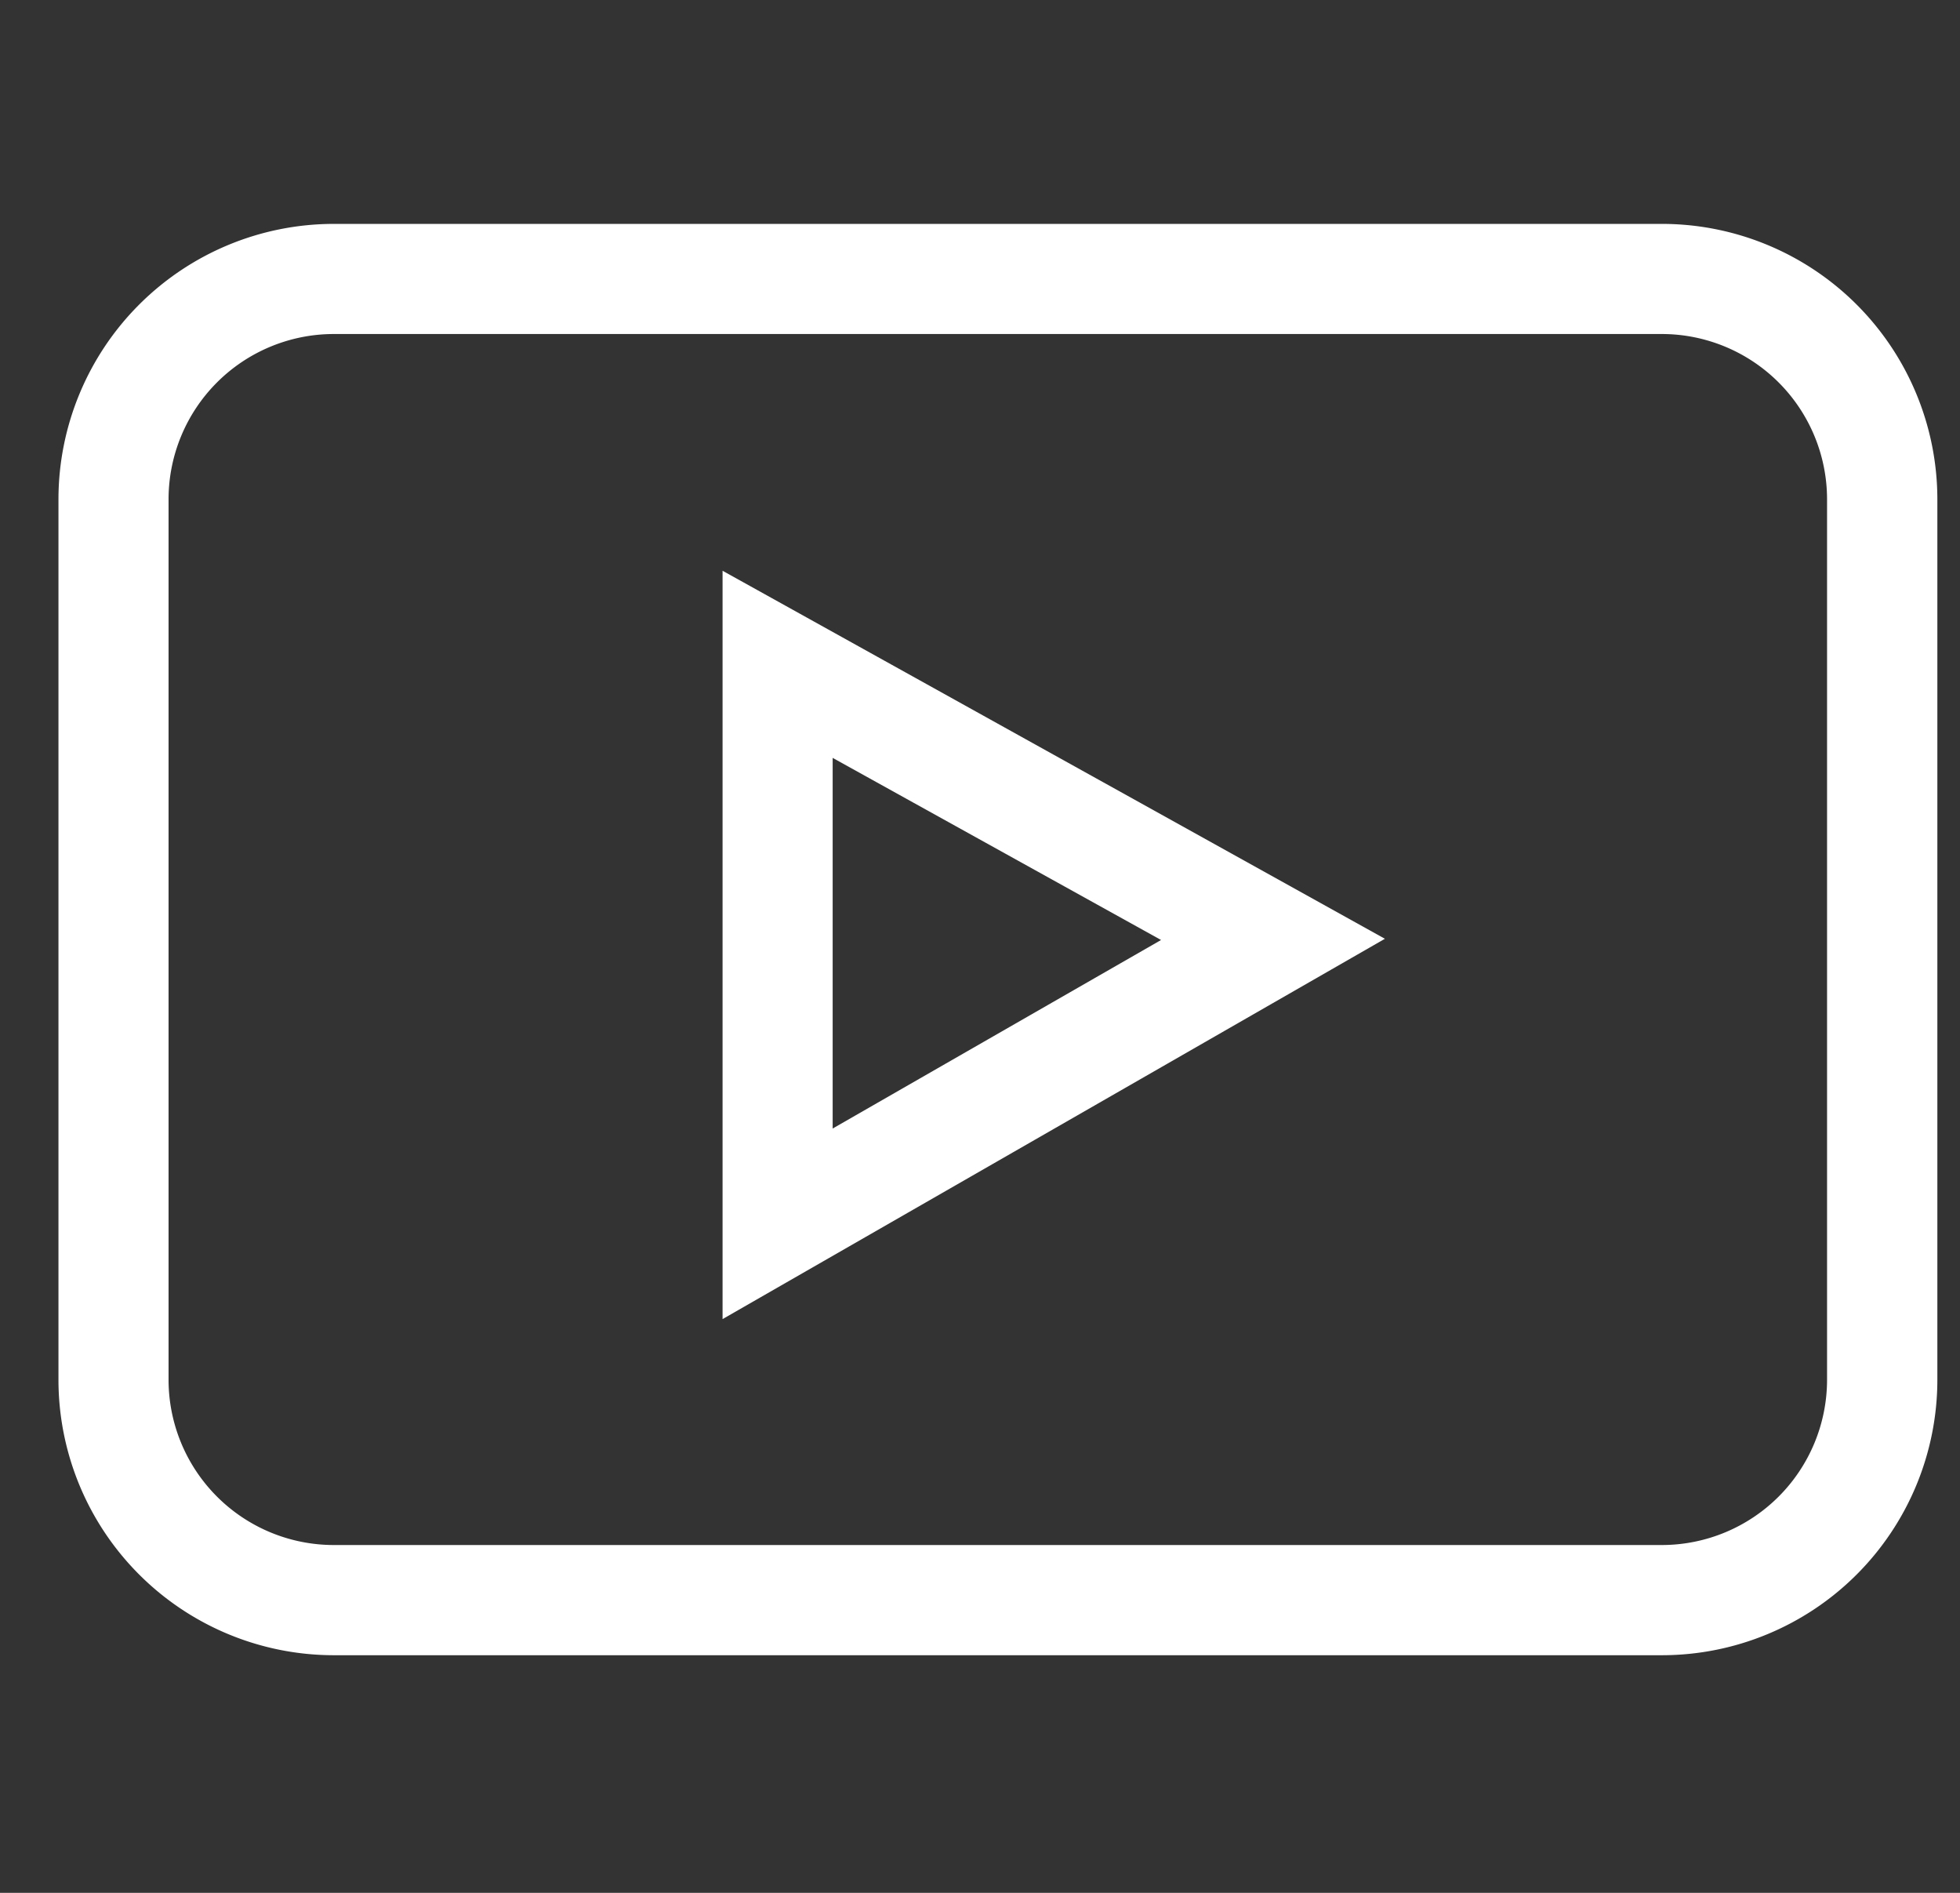
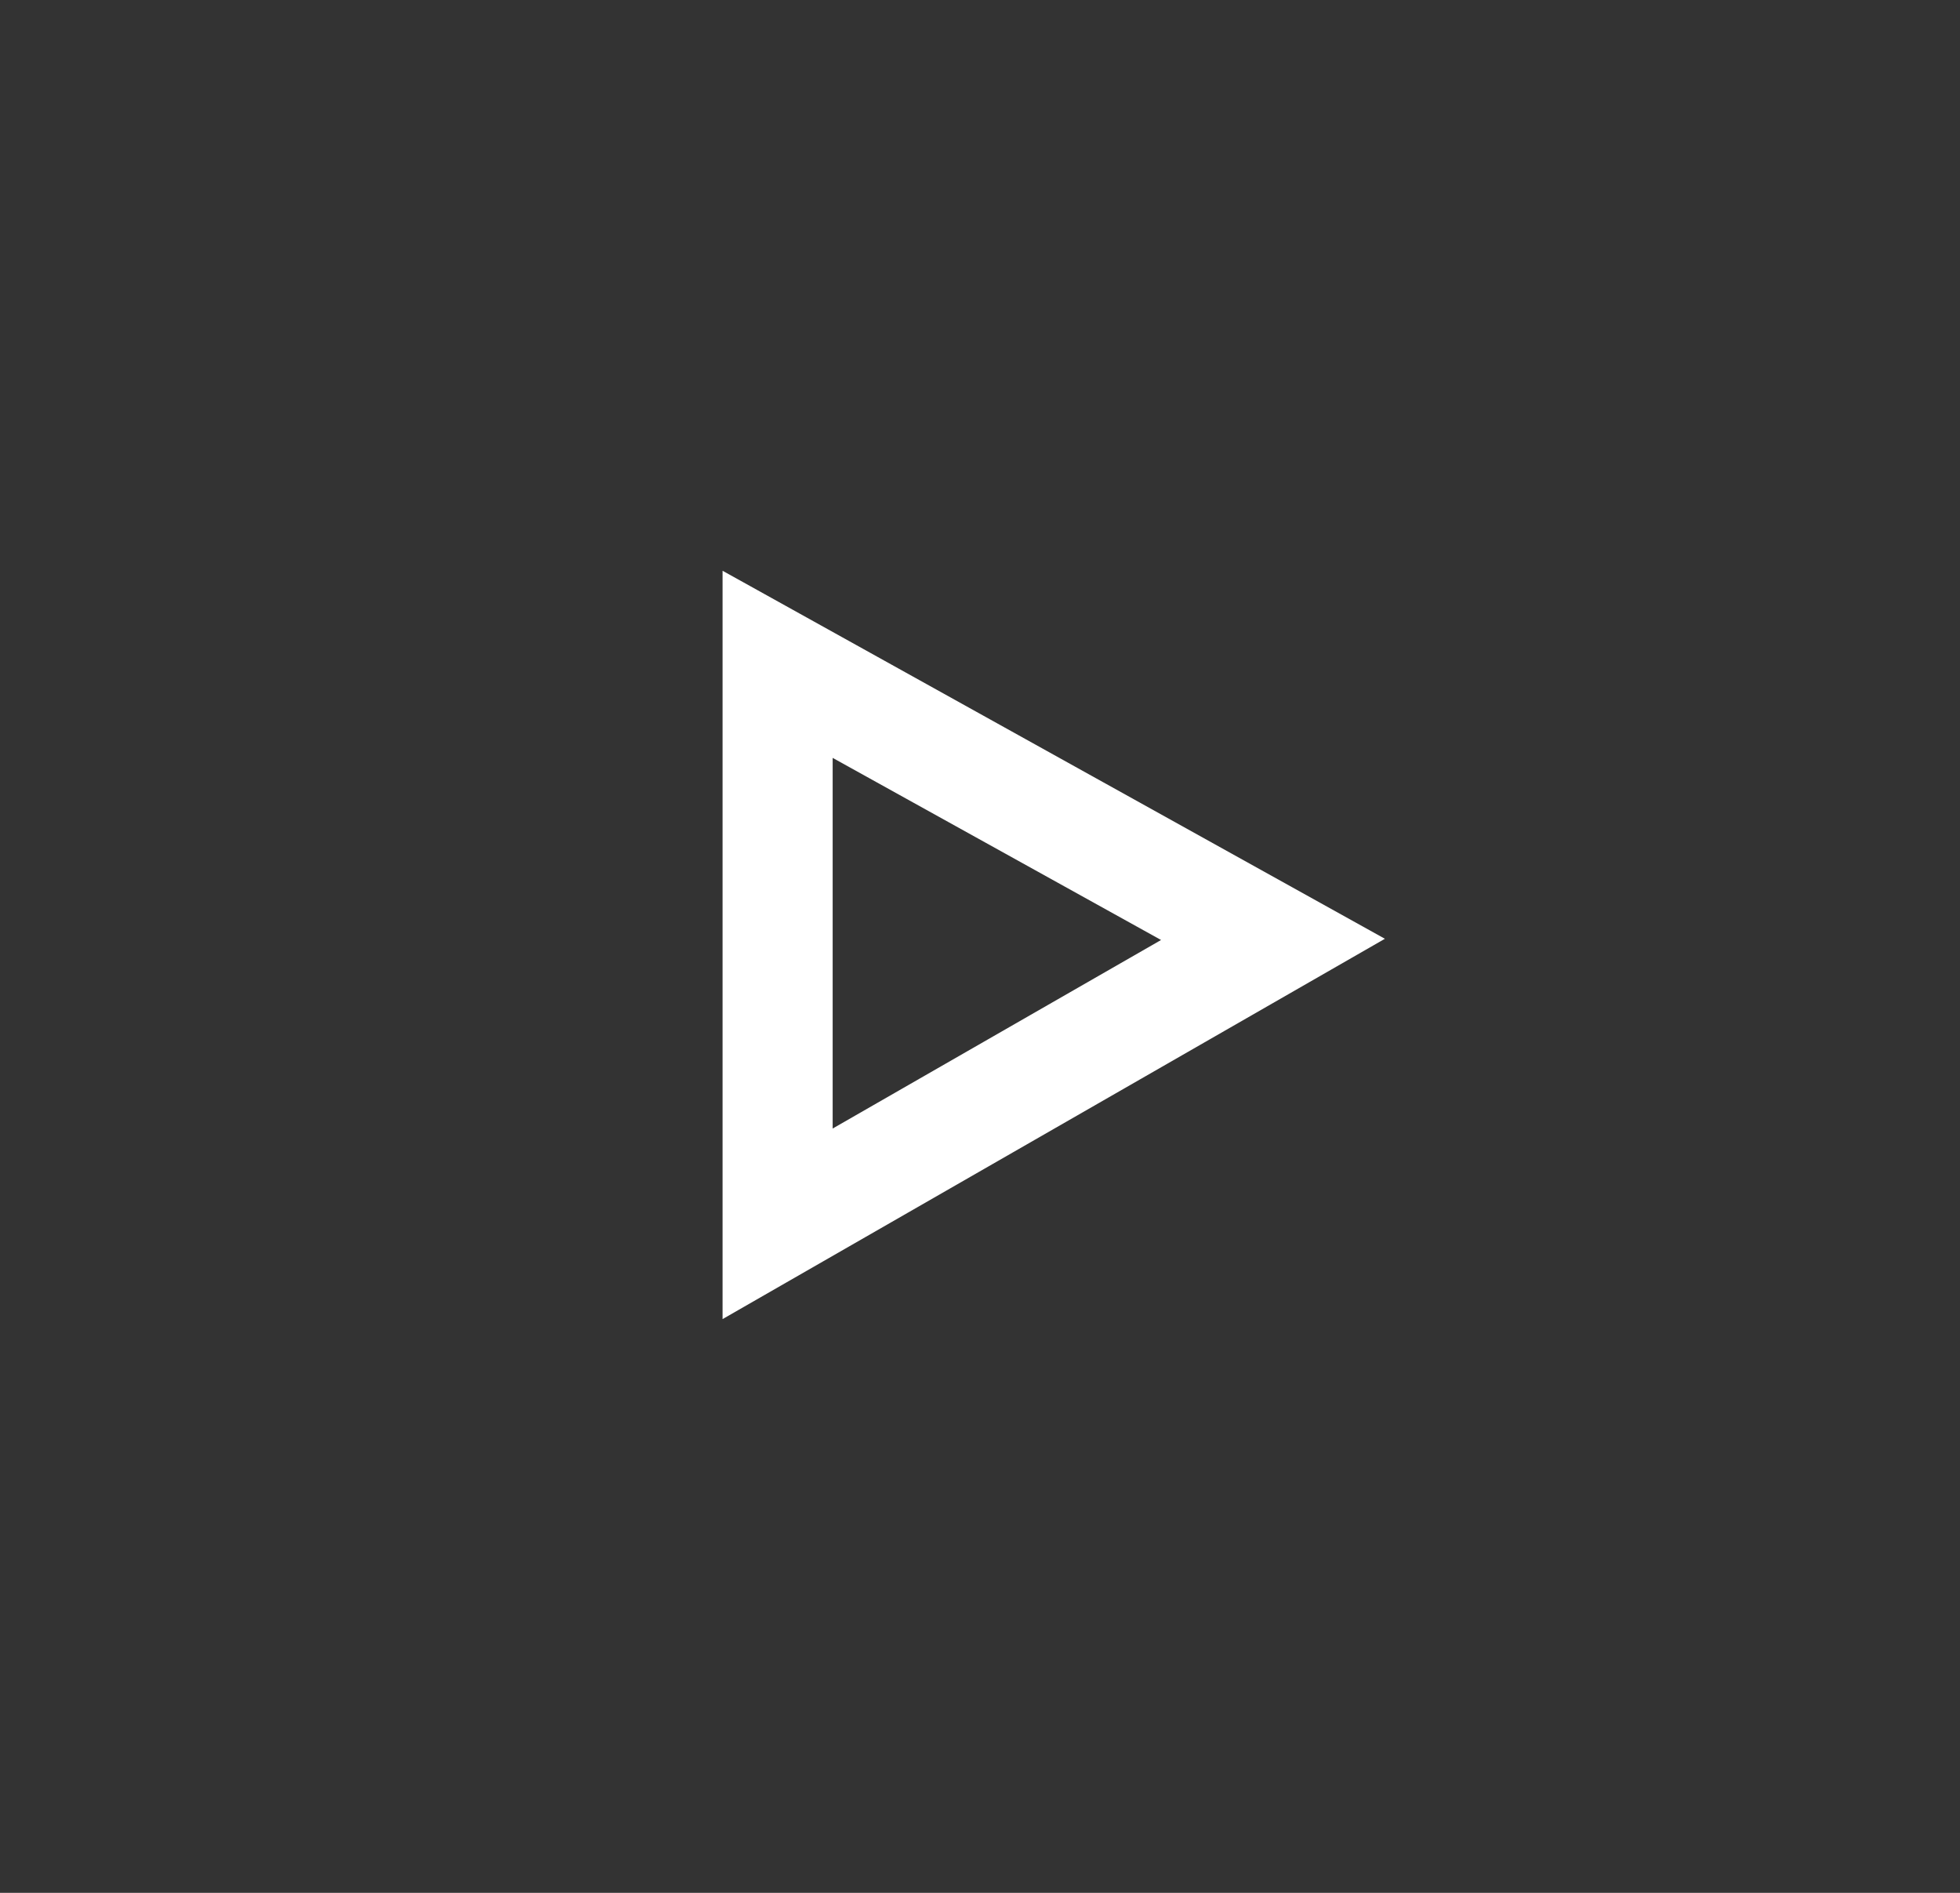
<svg xmlns="http://www.w3.org/2000/svg" width="29" height="28" viewBox="0 0 29 28">
  <rect x="0" y="0" width="29" height="28" fill="#333333" stroke="none" />
  <defs>
    <clipPath id="clip-path">
      <rect id="Rectángulo_508" data-name="Rectángulo 508" width="29" height="28" transform="translate(-0.448)" fill="#fff" />
    </clipPath>
  </defs>
  <g id="Enmascarar_grupo_20" data-name="Enmascarar grupo 20" transform="translate(0.448)" clip-path="url(#clip-path)">
    <g id="youtube" transform="translate(0.417 3.312)">
-       <path id="Trazado_206" data-name="Trazado 206" d="M4.072,21.173H23.725A4.076,4.076,0,0,0,27.8,17.1V4.072A4.076,4.076,0,0,0,23.725,0H4.072A4.076,4.076,0,0,0,0,4.072V17.1A4.076,4.076,0,0,0,4.072,21.173ZM1.629,4.072A2.446,2.446,0,0,1,4.072,1.629H23.725a2.446,2.446,0,0,1,2.443,2.443V17.1a2.446,2.446,0,0,1-2.443,2.443H4.072A2.446,2.446,0,0,1,1.629,17.1Zm0,0" fill="#fff" />
      <path id="Trazado_207" data-name="Trazado 207" d="M10.605,5.538v11.07l9.8-5.626Zm1.629,2.768L17.093,11l-4.859,2.789Zm0,0" transform="translate(-0.779 -0.407)" fill="#fff" />
    </g>
  </g>
</svg>